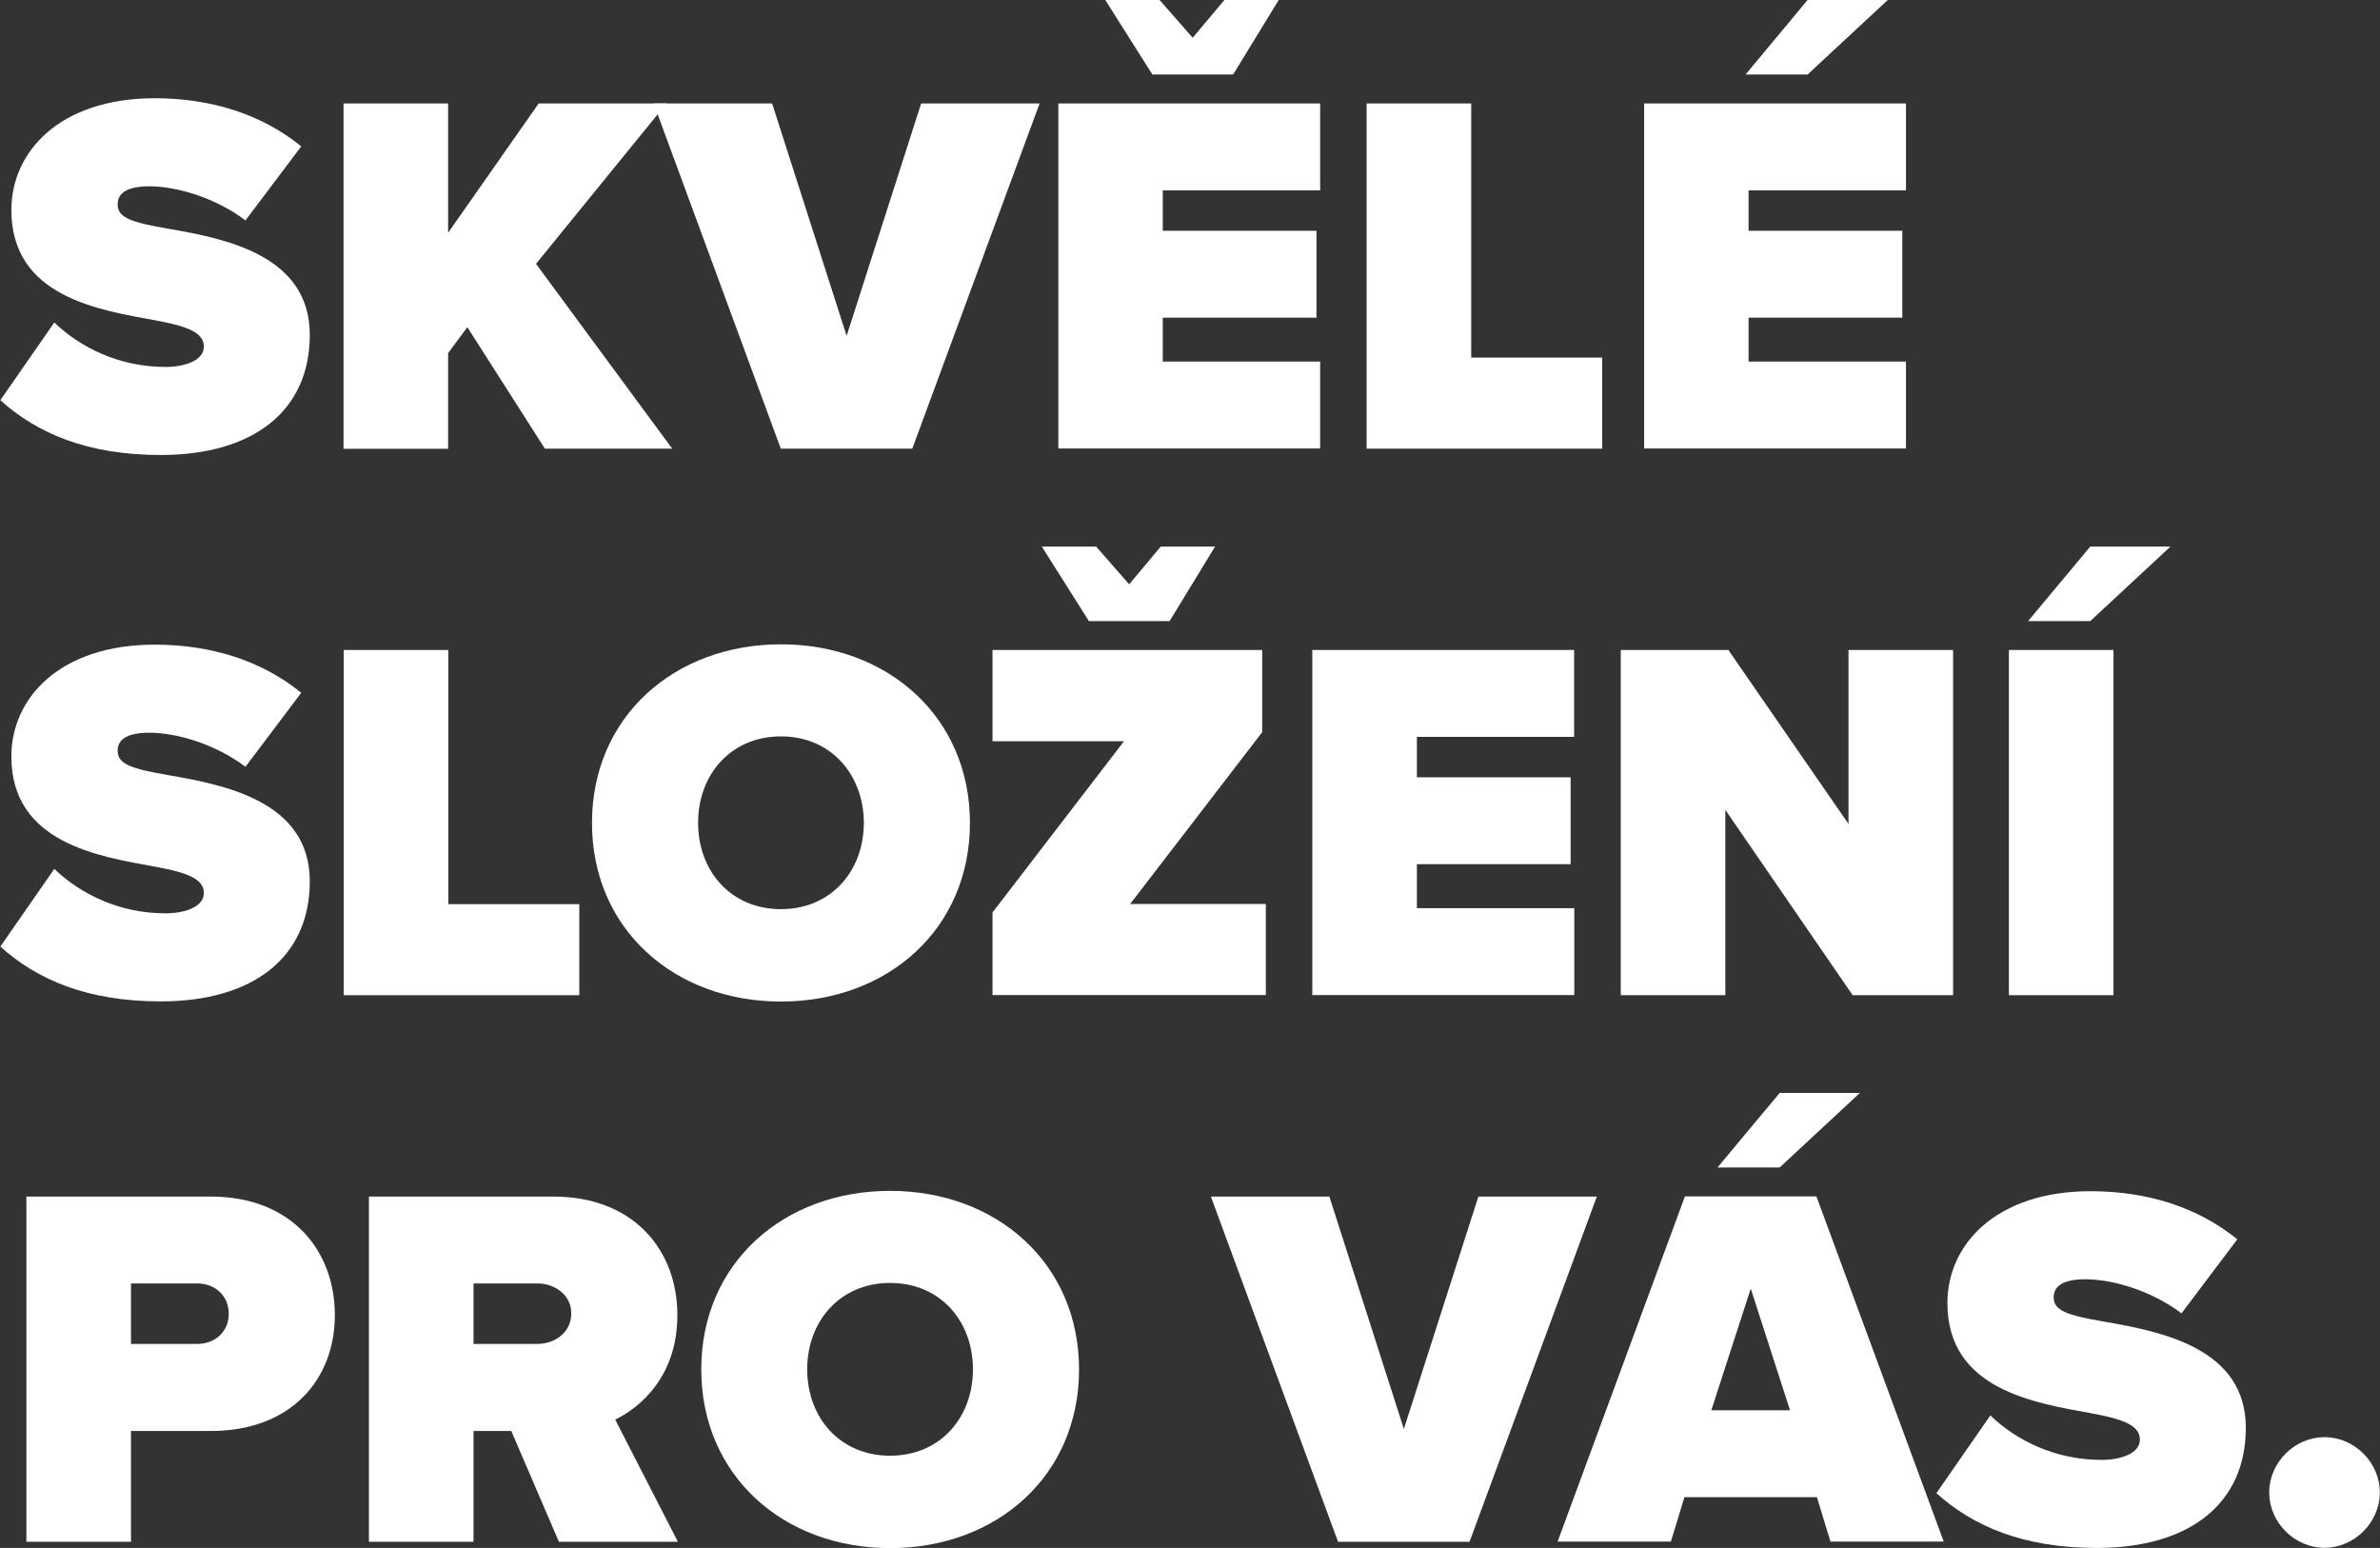
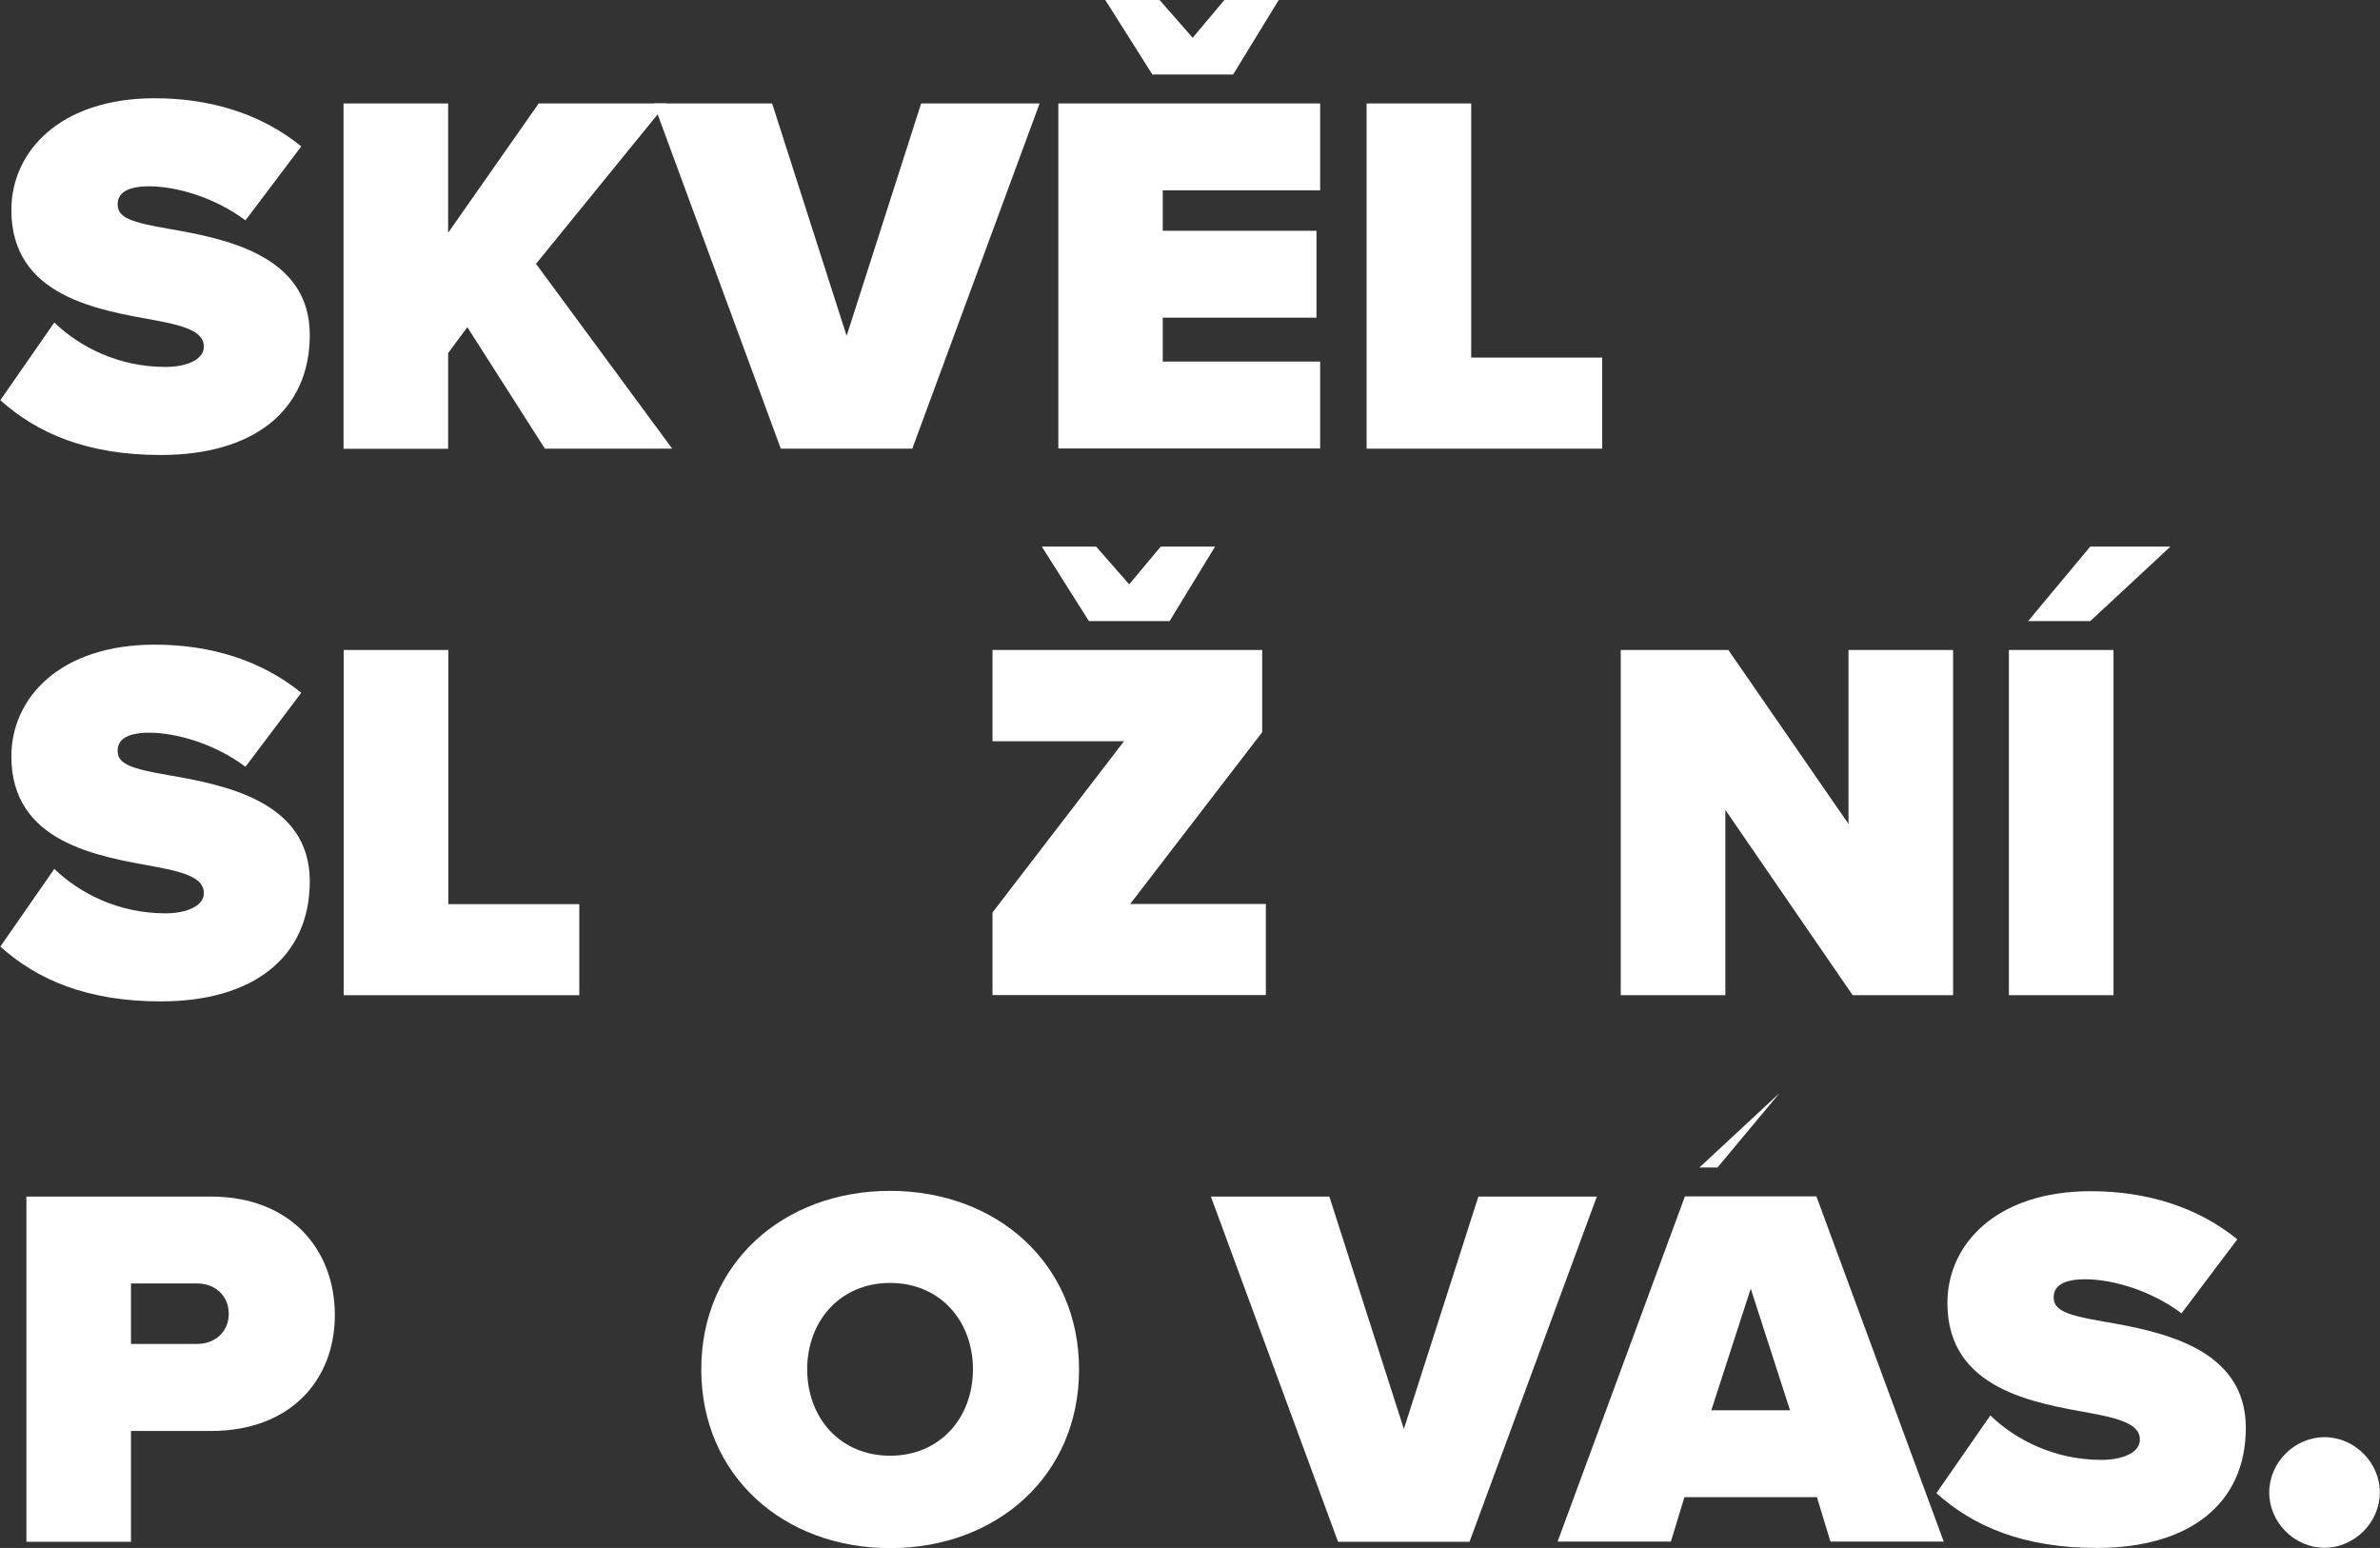
<svg xmlns="http://www.w3.org/2000/svg" version="1.1" baseProfile="tiny" id="Vrstva_1" x="0px" y="0px" viewBox="0 0 142.44 92.64" overflow="visible" xml:space="preserve">
  <rect x="0" y="0" width="142.44" height="92.64" fill="#333333" stroke="none" />
  <g>
    <path fill="#FFFFFF" d="M3.25,19.3c1.55,1.49,3.87,2.66,6.66,2.66c1.18,0,2.29-0.4,2.29-1.21c0-0.81-0.87-1.21-2.91-1.58   c-3.41-0.62-8.61-1.42-8.61-6.6c0-3.5,2.91-6.69,8.58-6.69c3.38,0,6.41,0.96,8.77,2.88l-3.34,4.43c-1.8-1.36-4.12-2.04-5.76-2.04   c-1.55,0-1.89,0.56-1.89,1.08c0,0.81,0.84,1.08,3.04,1.46c3.41,0.59,8.46,1.58,8.46,6.35c0,4.55-3.38,7.19-8.92,7.19   c-4.4,0-7.4-1.3-9.6-3.28L3.25,19.3z" />
    <path fill="#FFFFFF" d="M27.97,19.58l-1.15,1.55v5.73h-6.26V6.19h6.26v7.74l5.42-7.74h7.65l-7.81,9.6l8.15,11.06h-7.62L27.97,19.58   z" />
    <path fill="#FFFFFF" d="M39.12,6.19h7.09l4.46,13.91l4.46-13.91h7.09L54.6,26.85h-7.87L39.12,6.19z" />
    <path fill="#FFFFFF" d="M63.34,6.19h15.67v5.2h-9.42v2.42h9.2v5.2h-9.2v2.63h9.42v5.2H63.34V6.19z M66.15,0h3.25l1.98,2.26L73.28,0   h3.25L73.8,4.46h-4.83L66.15,0z" />
    <path fill="#FFFFFF" d="M81.79,6.19h6.26V21.4h7.84v5.45H81.79V6.19z" />
-     <path fill="#FFFFFF" d="M98.4,6.19h15.67v5.2h-9.42v2.42h9.2v5.2h-9.2v2.63h9.42v5.2H98.4V6.19z M104.47,4.46L108.18,0h4.8   l-4.8,4.46H104.47z" />
    <path fill="#FFFFFF" d="M3.25,52c1.55,1.49,3.87,2.66,6.66,2.66c1.18,0,2.29-0.4,2.29-1.21c0-0.81-0.87-1.21-2.91-1.58   c-3.41-0.62-8.61-1.42-8.61-6.6c0-3.5,2.91-6.69,8.58-6.69c3.38,0,6.41,0.96,8.77,2.88l-3.34,4.43c-1.8-1.36-4.12-2.04-5.76-2.04   c-1.55,0-1.89,0.56-1.89,1.08c0,0.81,0.84,1.08,3.04,1.46c3.41,0.59,8.46,1.58,8.46,6.35c0,4.55-3.38,7.19-8.92,7.19   c-4.4,0-7.4-1.3-9.6-3.28L3.25,52z" />
    <path fill="#FFFFFF" d="M20.57,38.9h6.26v15.21h7.84v5.45H20.57V38.9z" />
-     <path fill="#FFFFFF" d="M46.74,38.56c6.38,0,11.31,4.34,11.31,10.69c0,6.35-4.92,10.69-11.31,10.69S35.43,55.6,35.43,49.25   C35.43,42.9,40.36,38.56,46.74,38.56z M46.74,44.07c-3,0-4.96,2.29-4.96,5.17c0,2.88,1.95,5.17,4.96,5.17c3,0,4.96-2.29,4.96-5.17   C51.69,46.37,49.74,44.07,46.74,44.07z" />
    <path fill="#FFFFFF" d="M59.4,54.61l7.87-10.25H59.4V38.9h16.14v4.92l-7.9,10.28h8.12v5.45H59.4V54.61z M62.35,32.71h3.25   l1.98,2.26l1.89-2.26h3.25L70,37.17h-4.83L62.35,32.71z" />
-     <path fill="#FFFFFF" d="M78.54,38.9h15.67v5.2H84.8v2.42H94v5.2h-9.2v2.63h9.42v5.2H78.54V38.9z" />
    <path fill="#FFFFFF" d="M103.26,48.47v11.09H97V38.9h6.44l7.19,10.41V38.9h6.26v20.66h-6.01L103.26,48.47z" />
    <path fill="#FFFFFF" d="M120.23,38.9h6.26v20.66h-6.26V38.9z M121.38,37.17l3.72-4.46h4.8l-4.8,4.46H121.38z" />
    <path fill="#FFFFFF" d="M1.58,71.61h11.03c4.83,0,7.43,3.22,7.43,7.09c0,3.84-2.6,6.94-7.43,6.94H7.84v6.63H1.58V71.61z    M11.8,76.81H7.84v3.62h3.96c1.05,0,1.89-0.71,1.89-1.8C13.69,77.52,12.85,76.81,11.8,76.81z" />
-     <path fill="#FFFFFF" d="M30.6,85.64h-2.26v6.63h-6.26V71.61h11.03c4.83,0,7.43,3.22,7.43,7.09c0,3.56-2.08,5.45-3.72,6.26   l3.75,7.31h-7.12L30.6,85.64z M32.15,76.81h-3.81v3.62h3.81c1.05,0,2.04-0.68,2.04-1.83C34.19,77.49,33.2,76.81,32.15,76.81z" />
    <path fill="#FFFFFF" d="M53.27,71.27c6.38,0,11.31,4.34,11.31,10.69c0,6.35-4.92,10.69-11.31,10.69S41.97,88.3,41.97,81.95   C41.97,75.6,46.89,71.27,53.27,71.27z M53.27,76.78c-3,0-4.96,2.29-4.96,5.17c0,2.88,1.95,5.17,4.96,5.17s4.96-2.29,4.96-5.17   C58.23,79.07,56.28,76.78,53.27,76.78z" />
    <path fill="#FFFFFF" d="M72.47,71.61h7.09l4.46,13.91l4.46-13.91h7.09l-7.62,20.66h-7.87L72.47,71.61z" />
-     <path fill="#FFFFFF" d="M108.74,89.6h-7.93l-0.81,2.66h-6.78l7.62-20.66h7.87l7.62,20.66h-6.78L108.74,89.6z M102.42,84.4h4.71   l-2.35-7.28L102.42,84.4z M102.79,69.87l3.72-4.46h4.8l-4.8,4.46H102.79z" />
+     <path fill="#FFFFFF" d="M108.74,89.6h-7.93l-0.81,2.66h-6.78l7.62-20.66h7.87l7.62,20.66h-6.78L108.74,89.6z M102.42,84.4h4.71   l-2.35-7.28L102.42,84.4z M102.79,69.87l3.72-4.46l-4.8,4.46H102.79z" />
    <path fill="#FFFFFF" d="M119.12,84.71c1.55,1.49,3.87,2.66,6.66,2.66c1.18,0,2.29-0.4,2.29-1.21c0-0.81-0.87-1.21-2.91-1.58   c-3.41-0.62-8.61-1.42-8.61-6.6c0-3.5,2.91-6.69,8.58-6.69c3.38,0,6.41,0.96,8.77,2.88l-3.34,4.43c-1.8-1.36-4.12-2.04-5.76-2.04   c-1.55,0-1.89,0.56-1.89,1.08c0,0.81,0.84,1.08,3.04,1.46c3.41,0.59,8.46,1.58,8.46,6.35c0,4.55-3.38,7.19-8.92,7.19   c-4.4,0-7.4-1.3-9.6-3.28L119.12,84.71z" />
    <path fill="#FFFFFF" d="M139.12,86.01c1.8,0,3.31,1.52,3.31,3.31s-1.52,3.31-3.31,3.31c-1.8,0-3.31-1.52-3.31-3.31   S137.32,86.01,139.12,86.01z" />
  </g>
</svg>